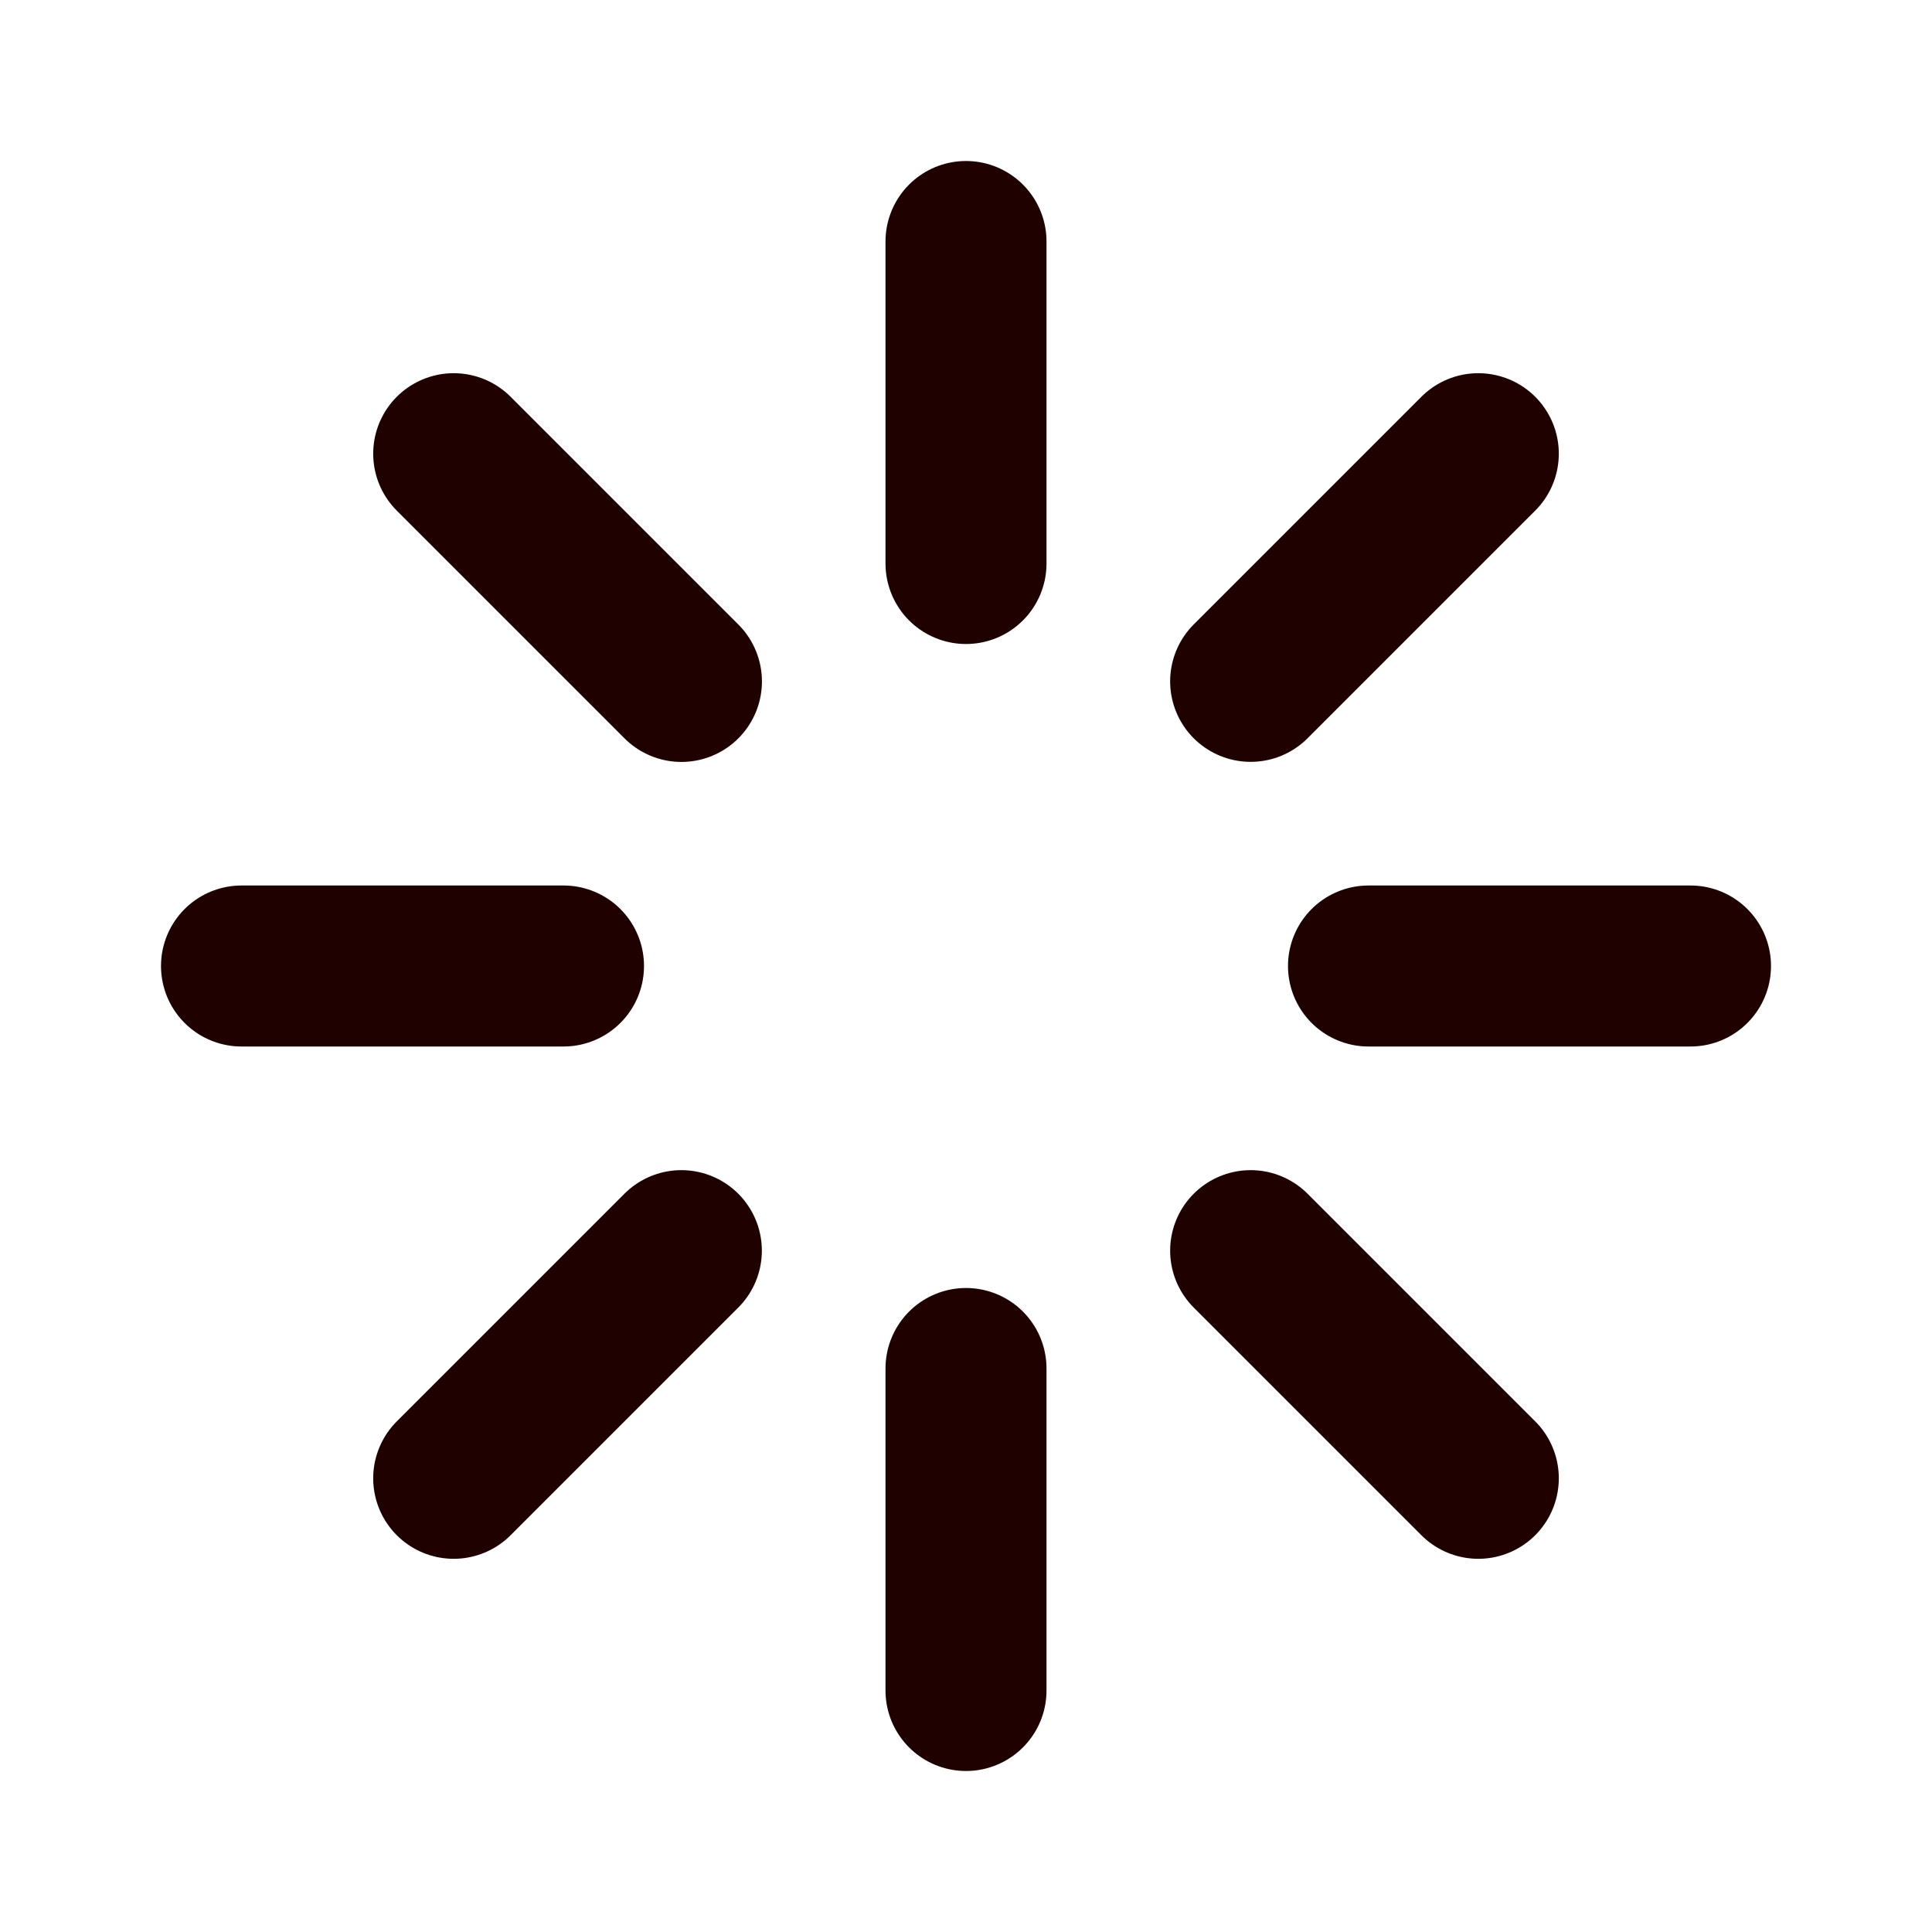
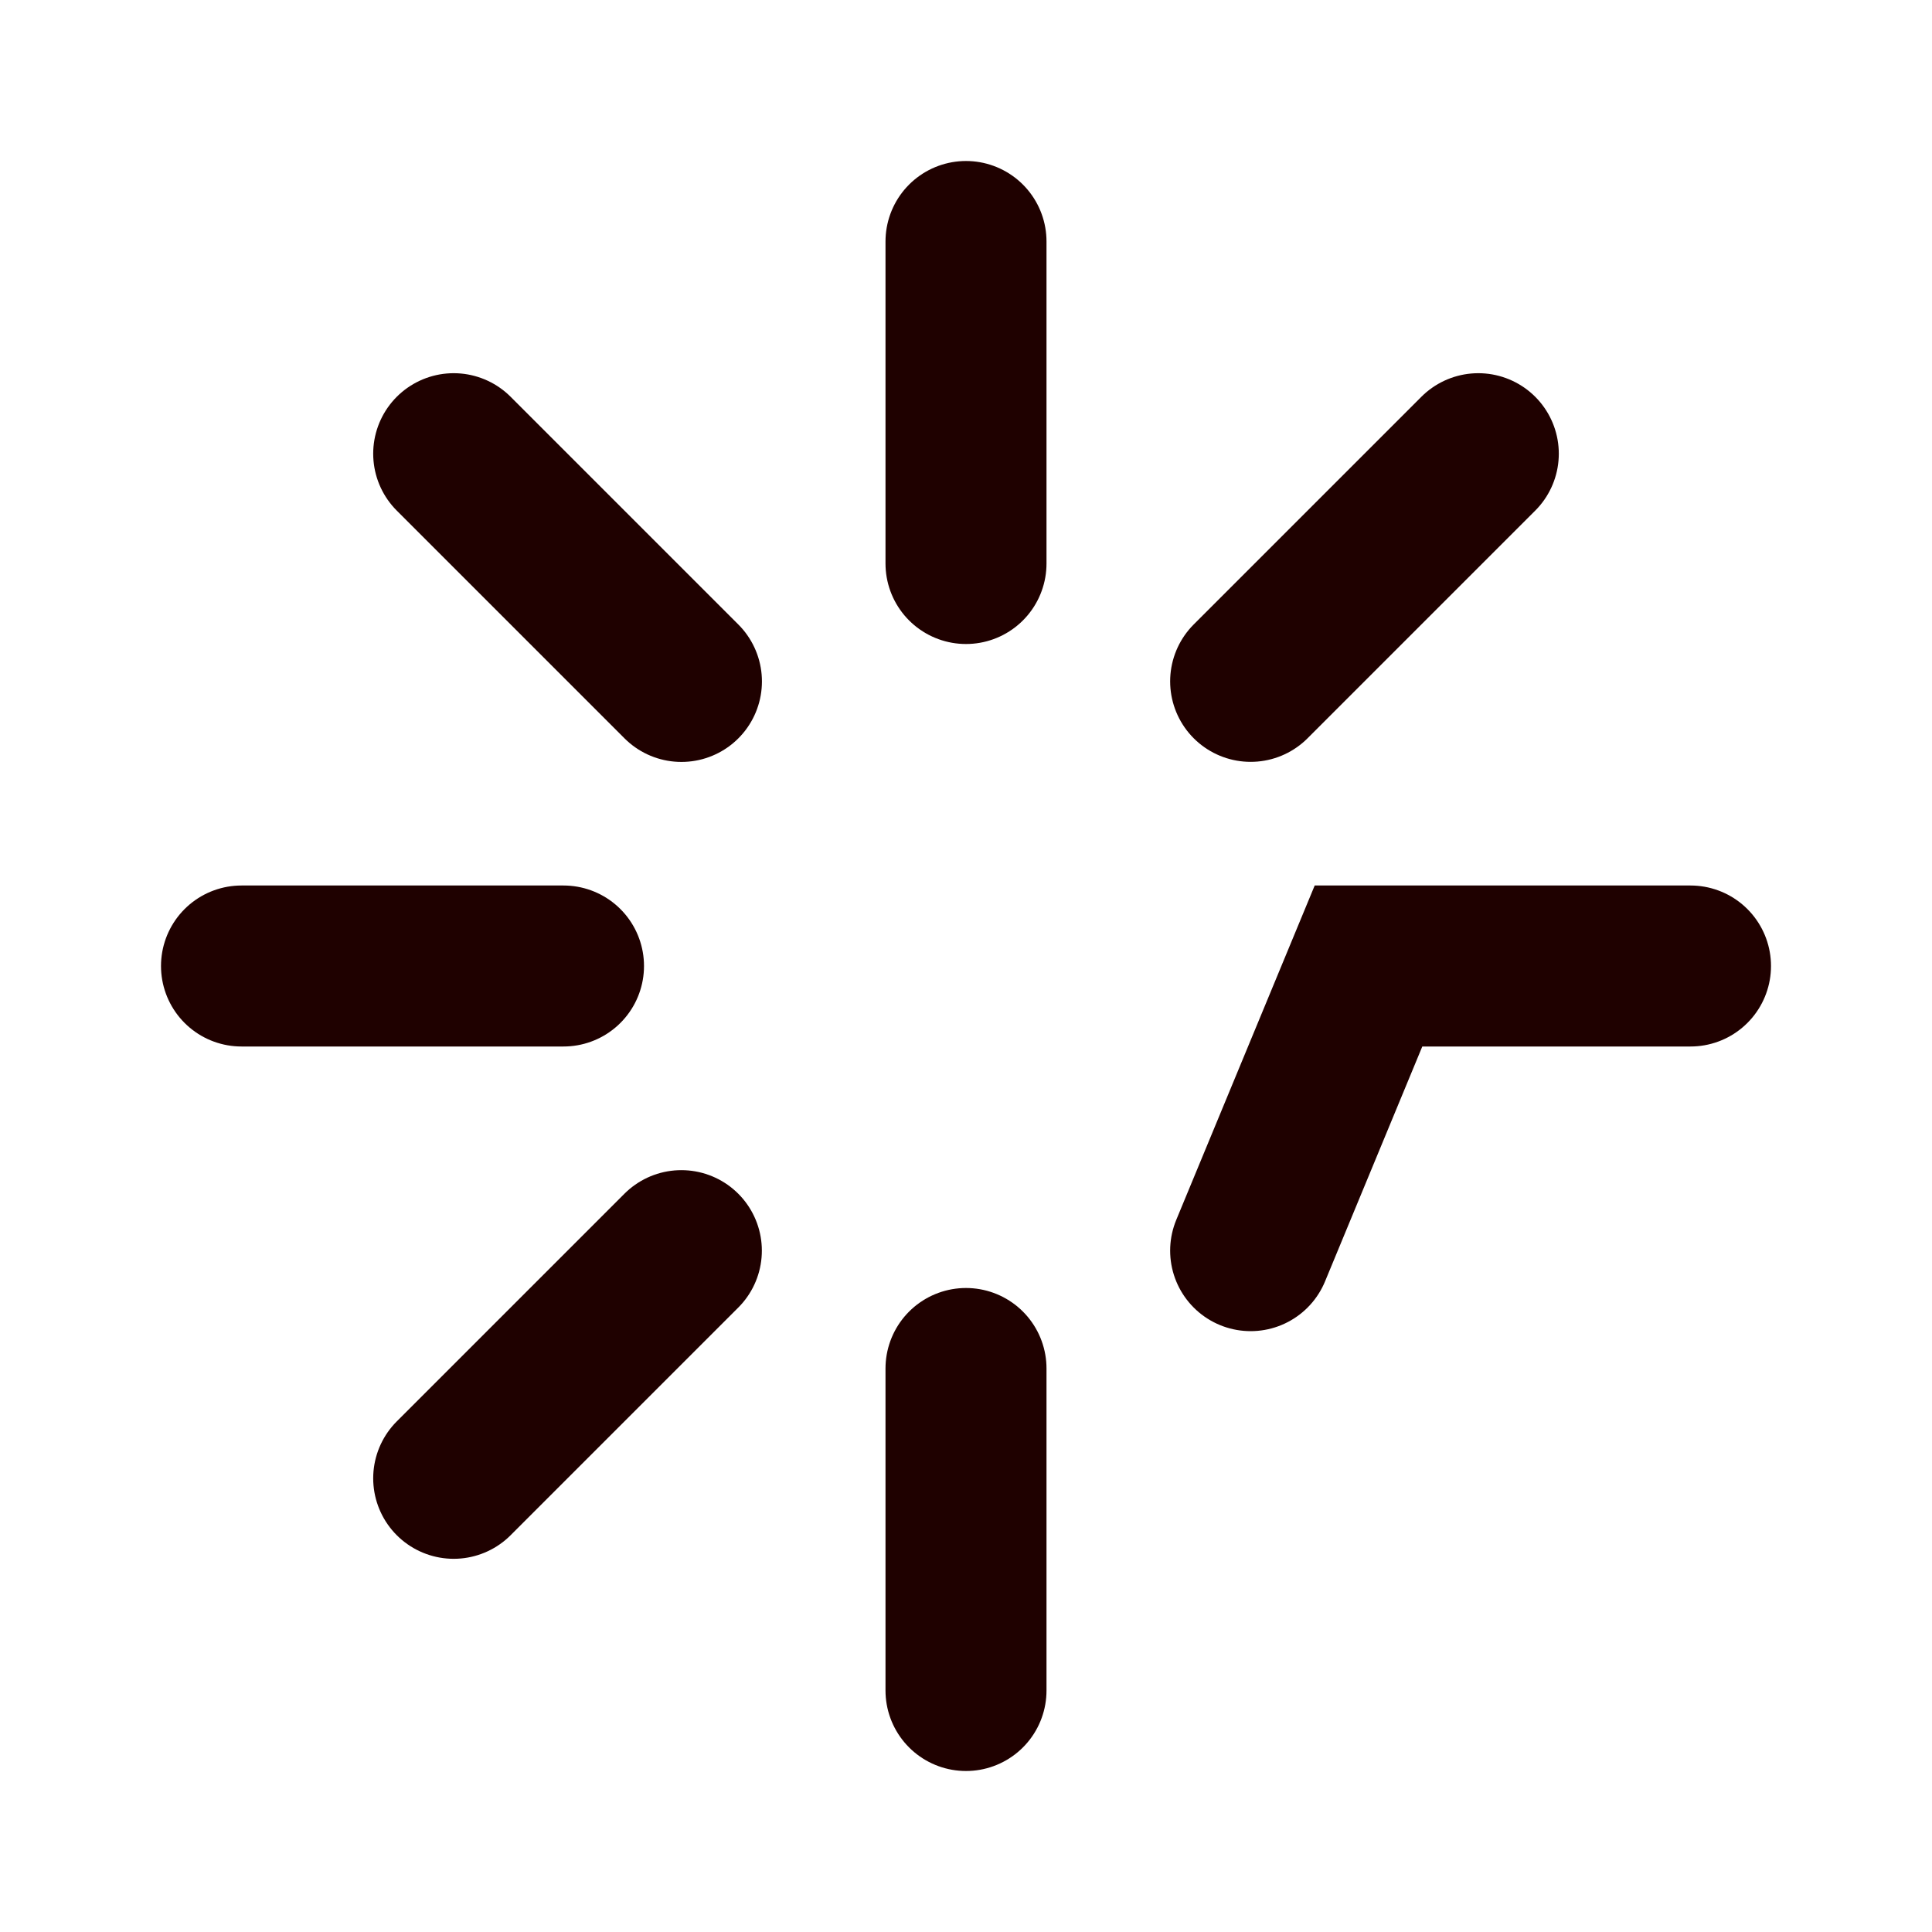
<svg xmlns="http://www.w3.org/2000/svg" width="24" height="24" viewBox="0 0 24 24" fill="none">
-   <path d="M12 3V7M18.364 5.636L15.536 8.464M21 12H17M18.364 18.364L15.536 15.536M12 17V21M8.464 15.536L5.636 18.364M7 12H3M8.465 8.465L5.636 5.636" stroke="#1F0100" stroke-width="2" stroke-linecap="round" />
+   <path d="M12 3V7M18.364 5.636L15.536 8.464M21 12H17L15.536 15.536M12 17V21M8.464 15.536L5.636 18.364M7 12H3M8.465 8.465L5.636 5.636" stroke="#1F0100" stroke-width="2" stroke-linecap="round" />
</svg>